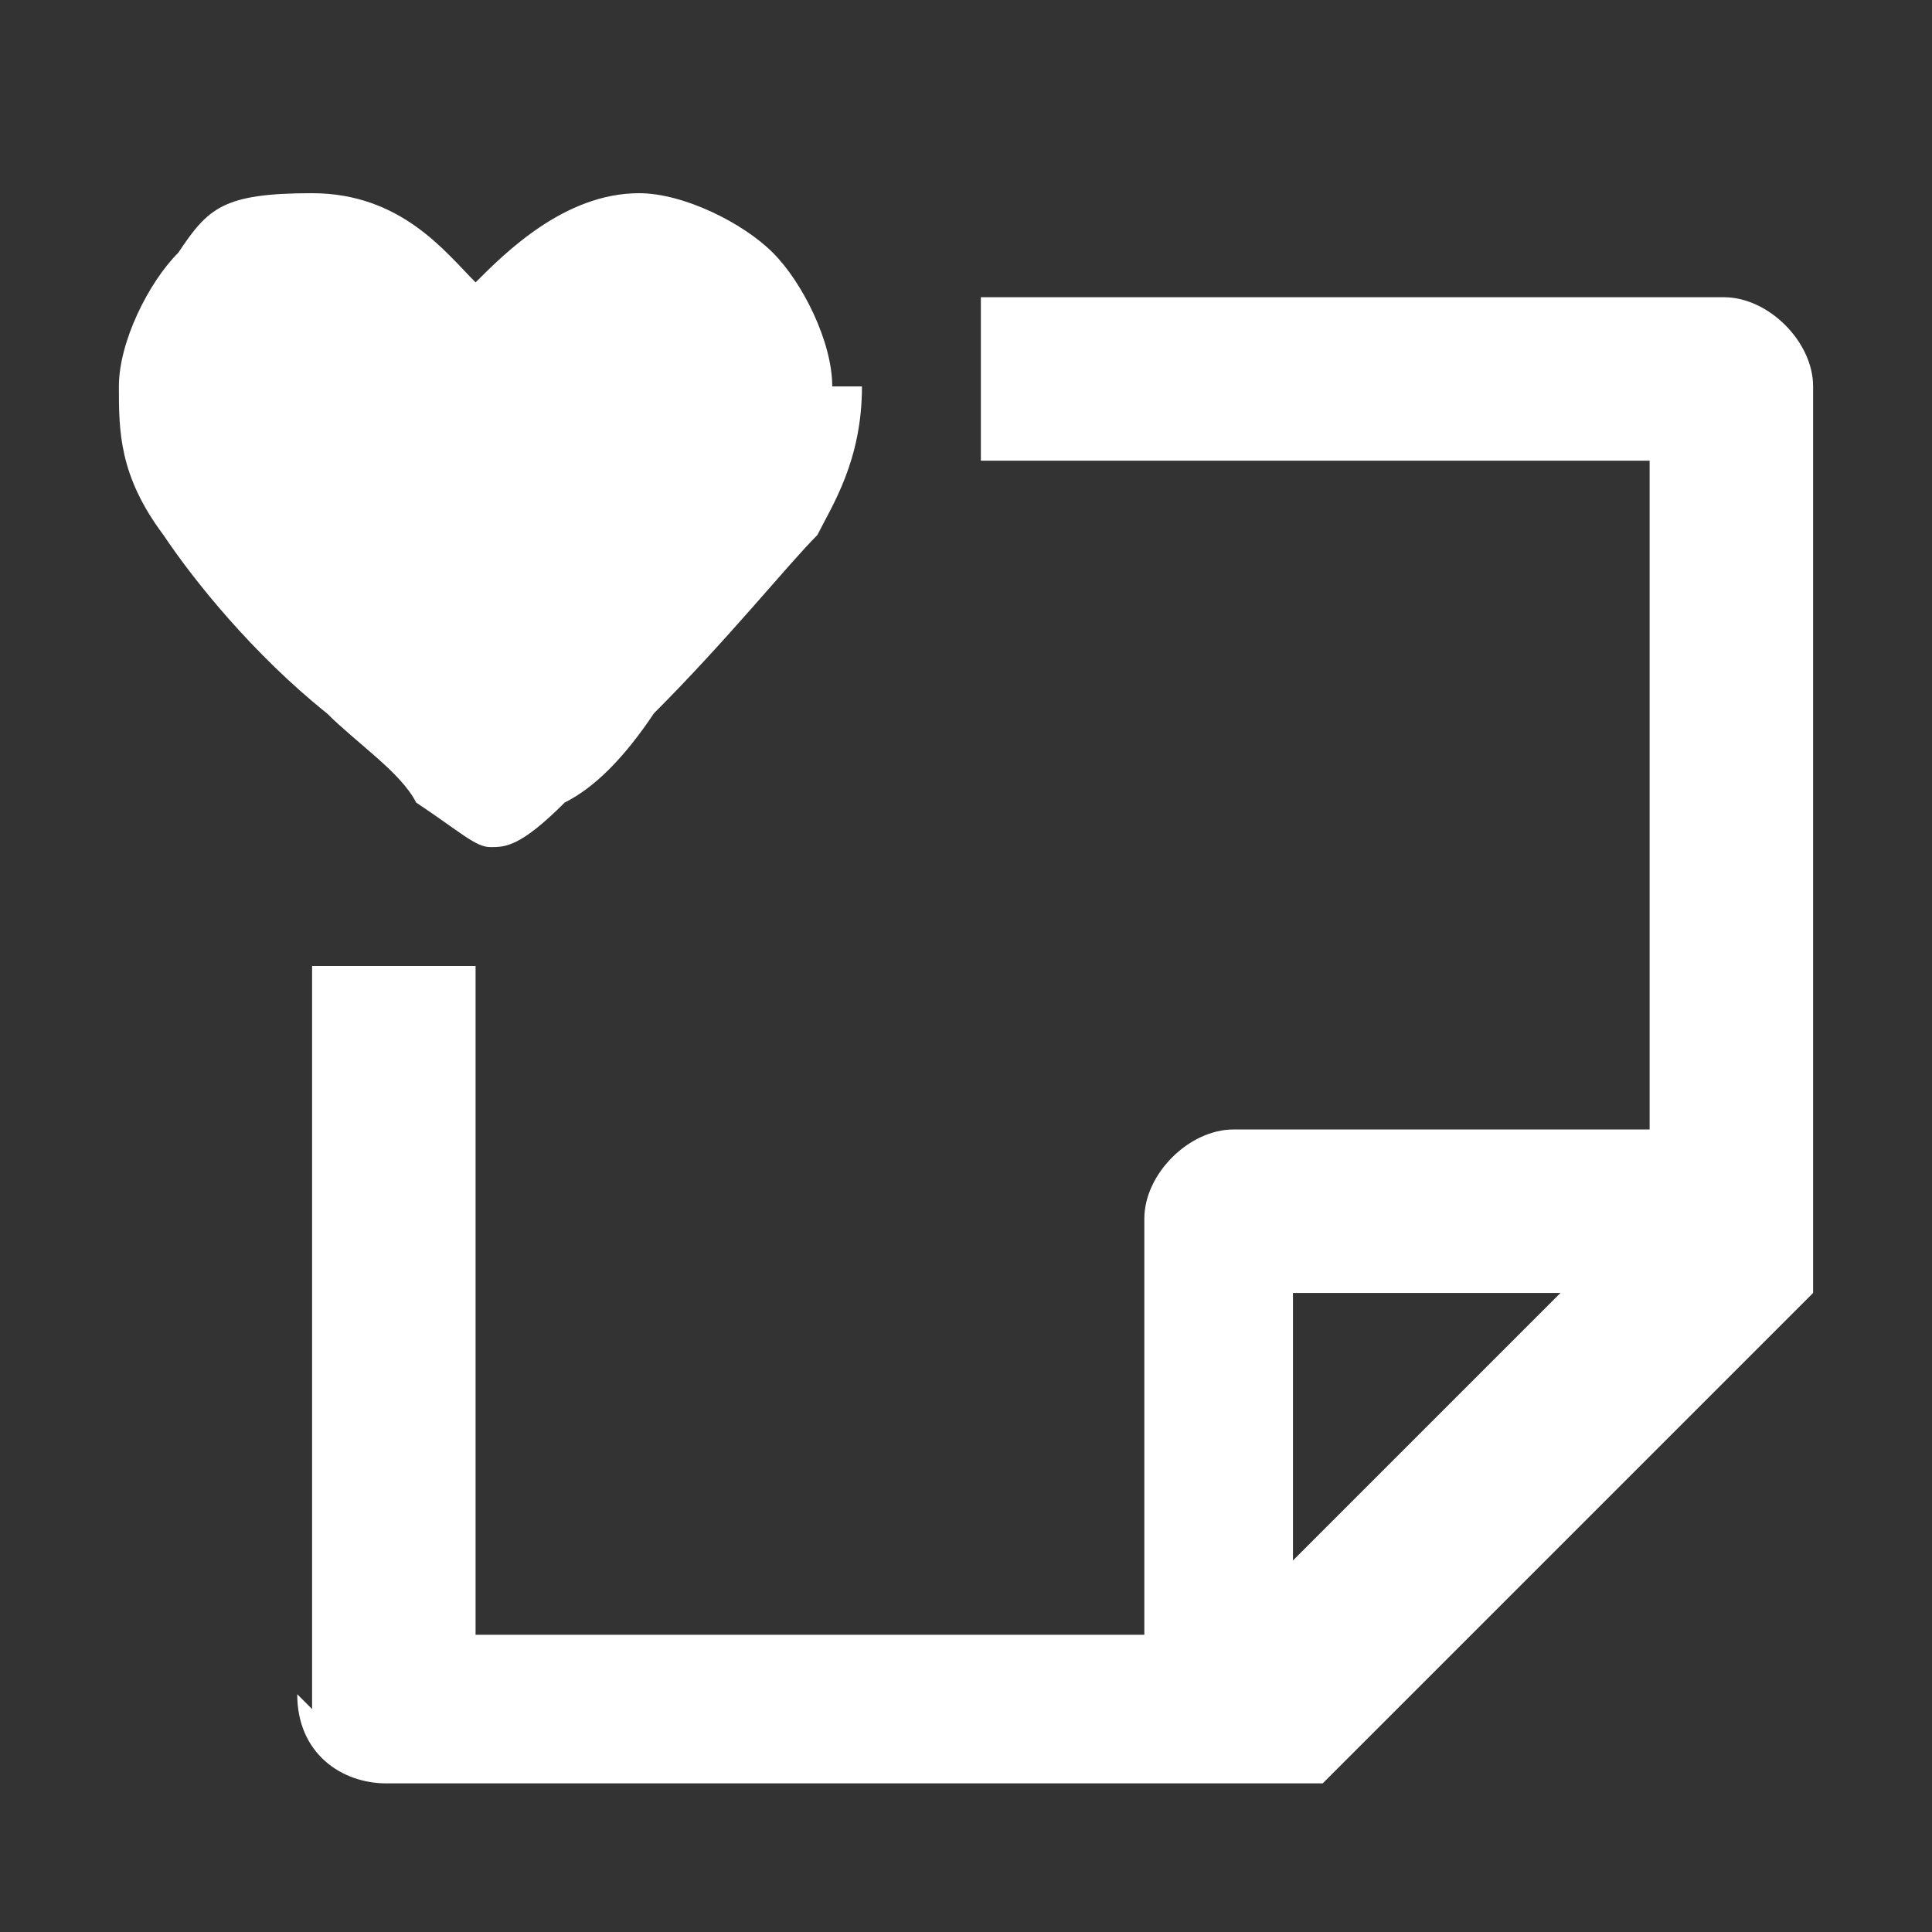
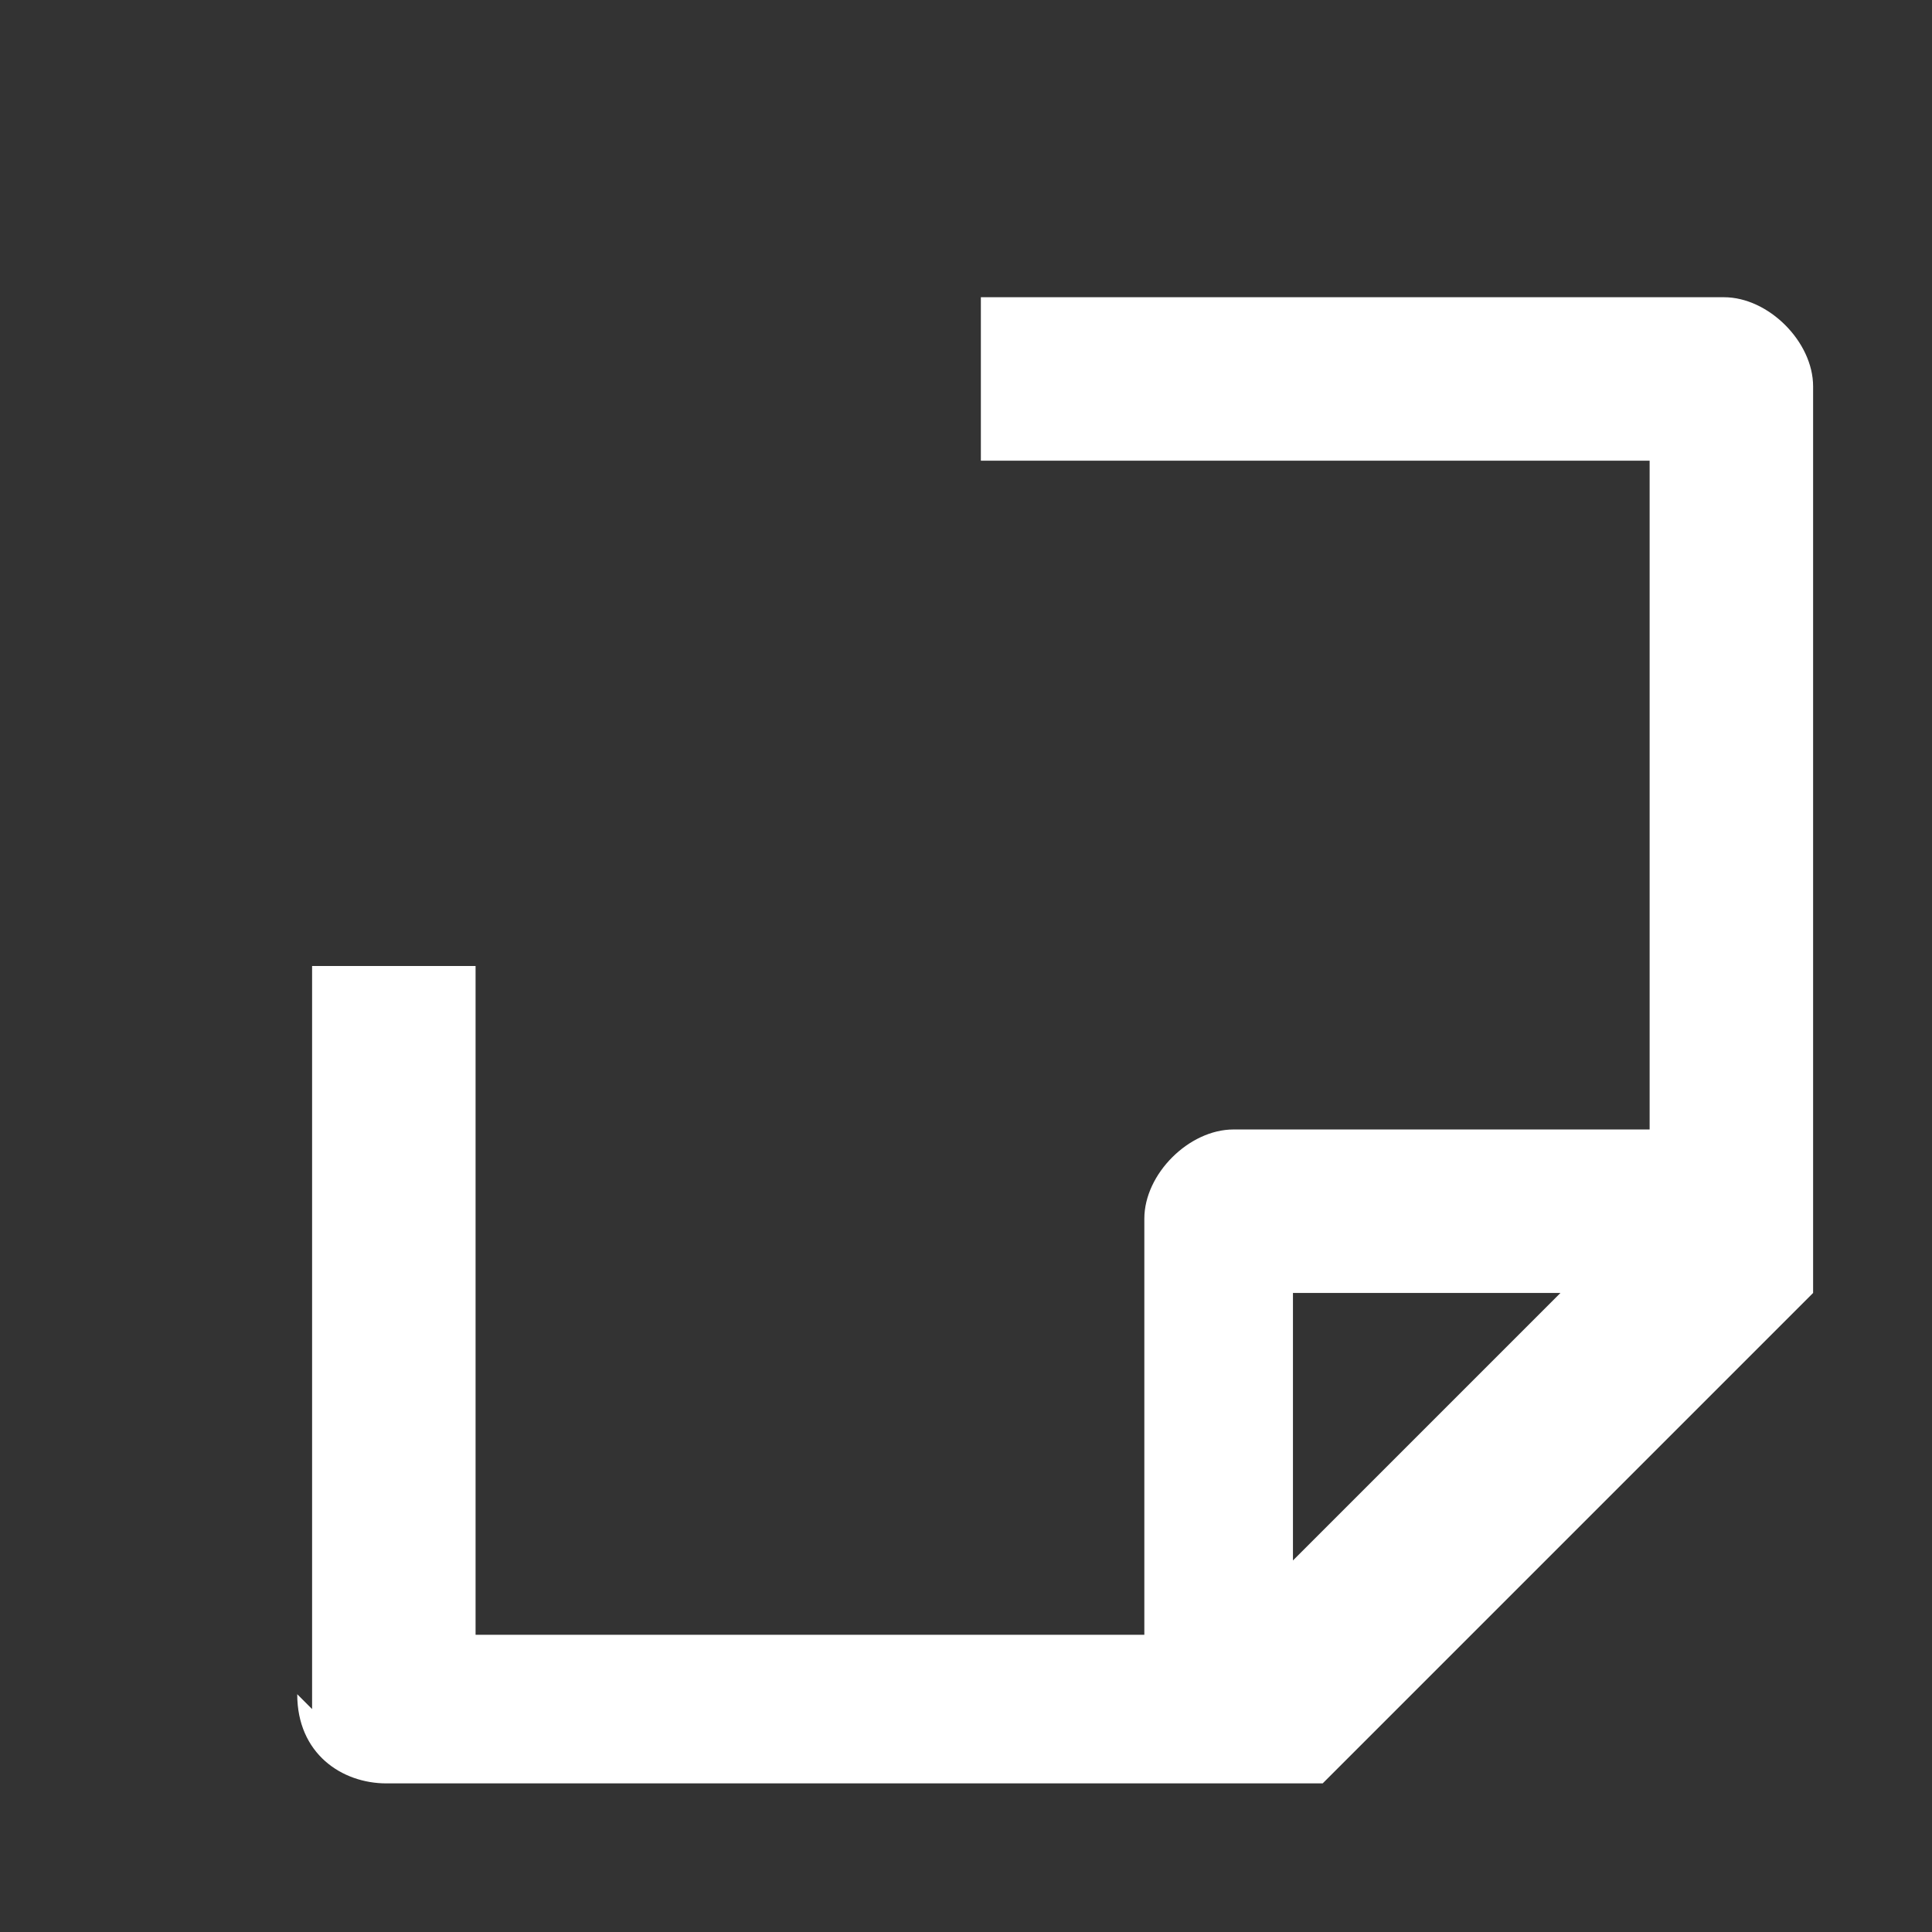
<svg xmlns="http://www.w3.org/2000/svg" id="Layer_1" version="1.1" viewBox="0 0 13 13">
  <rect x="0" y="0" width="13" height="13" fill="#333333" stroke="none" />
  <defs>
    <style>
      .st0 {
        fill: #fff;
      }
    </style>
  </defs>
  <path class="st0" d="M2.1,11.5v-5h1.1v4.5h4.5v-2.8c0-.3.3-.6.6-.6h2.8V3.1h-4.5v-1.1h5c.3,0,.6.3.6.6v6.1l-3.3,3.3H2.6c-.3,0-.6-.2-.6-.6ZM10.5,8.7h-1.8v1.8l1.8-1.8Z" />
-   <path class="st0" d="M5.6,2.6c0-.3-.2-.7-.4-.9-.2-.2-.6-.4-.9-.4-.5,0-.9.4-1.1.6,0,0,0,0,0,0,0,0,0,0,0,0-.2-.2-.5-.6-1.1-.6s-.7.1-.9.4c-.2.2-.4.6-.4.9,0,.3,0,.6.3,1,.2.3.6.8,1.1,1.2.2.2.5.4.6.6.3.2.4.3.5.3s.2,0,.5-.3c.2-.1.4-.3.6-.6.5-.5.9-1,1.1-1.2.1-.2.3-.5.3-1Z" />
</svg>